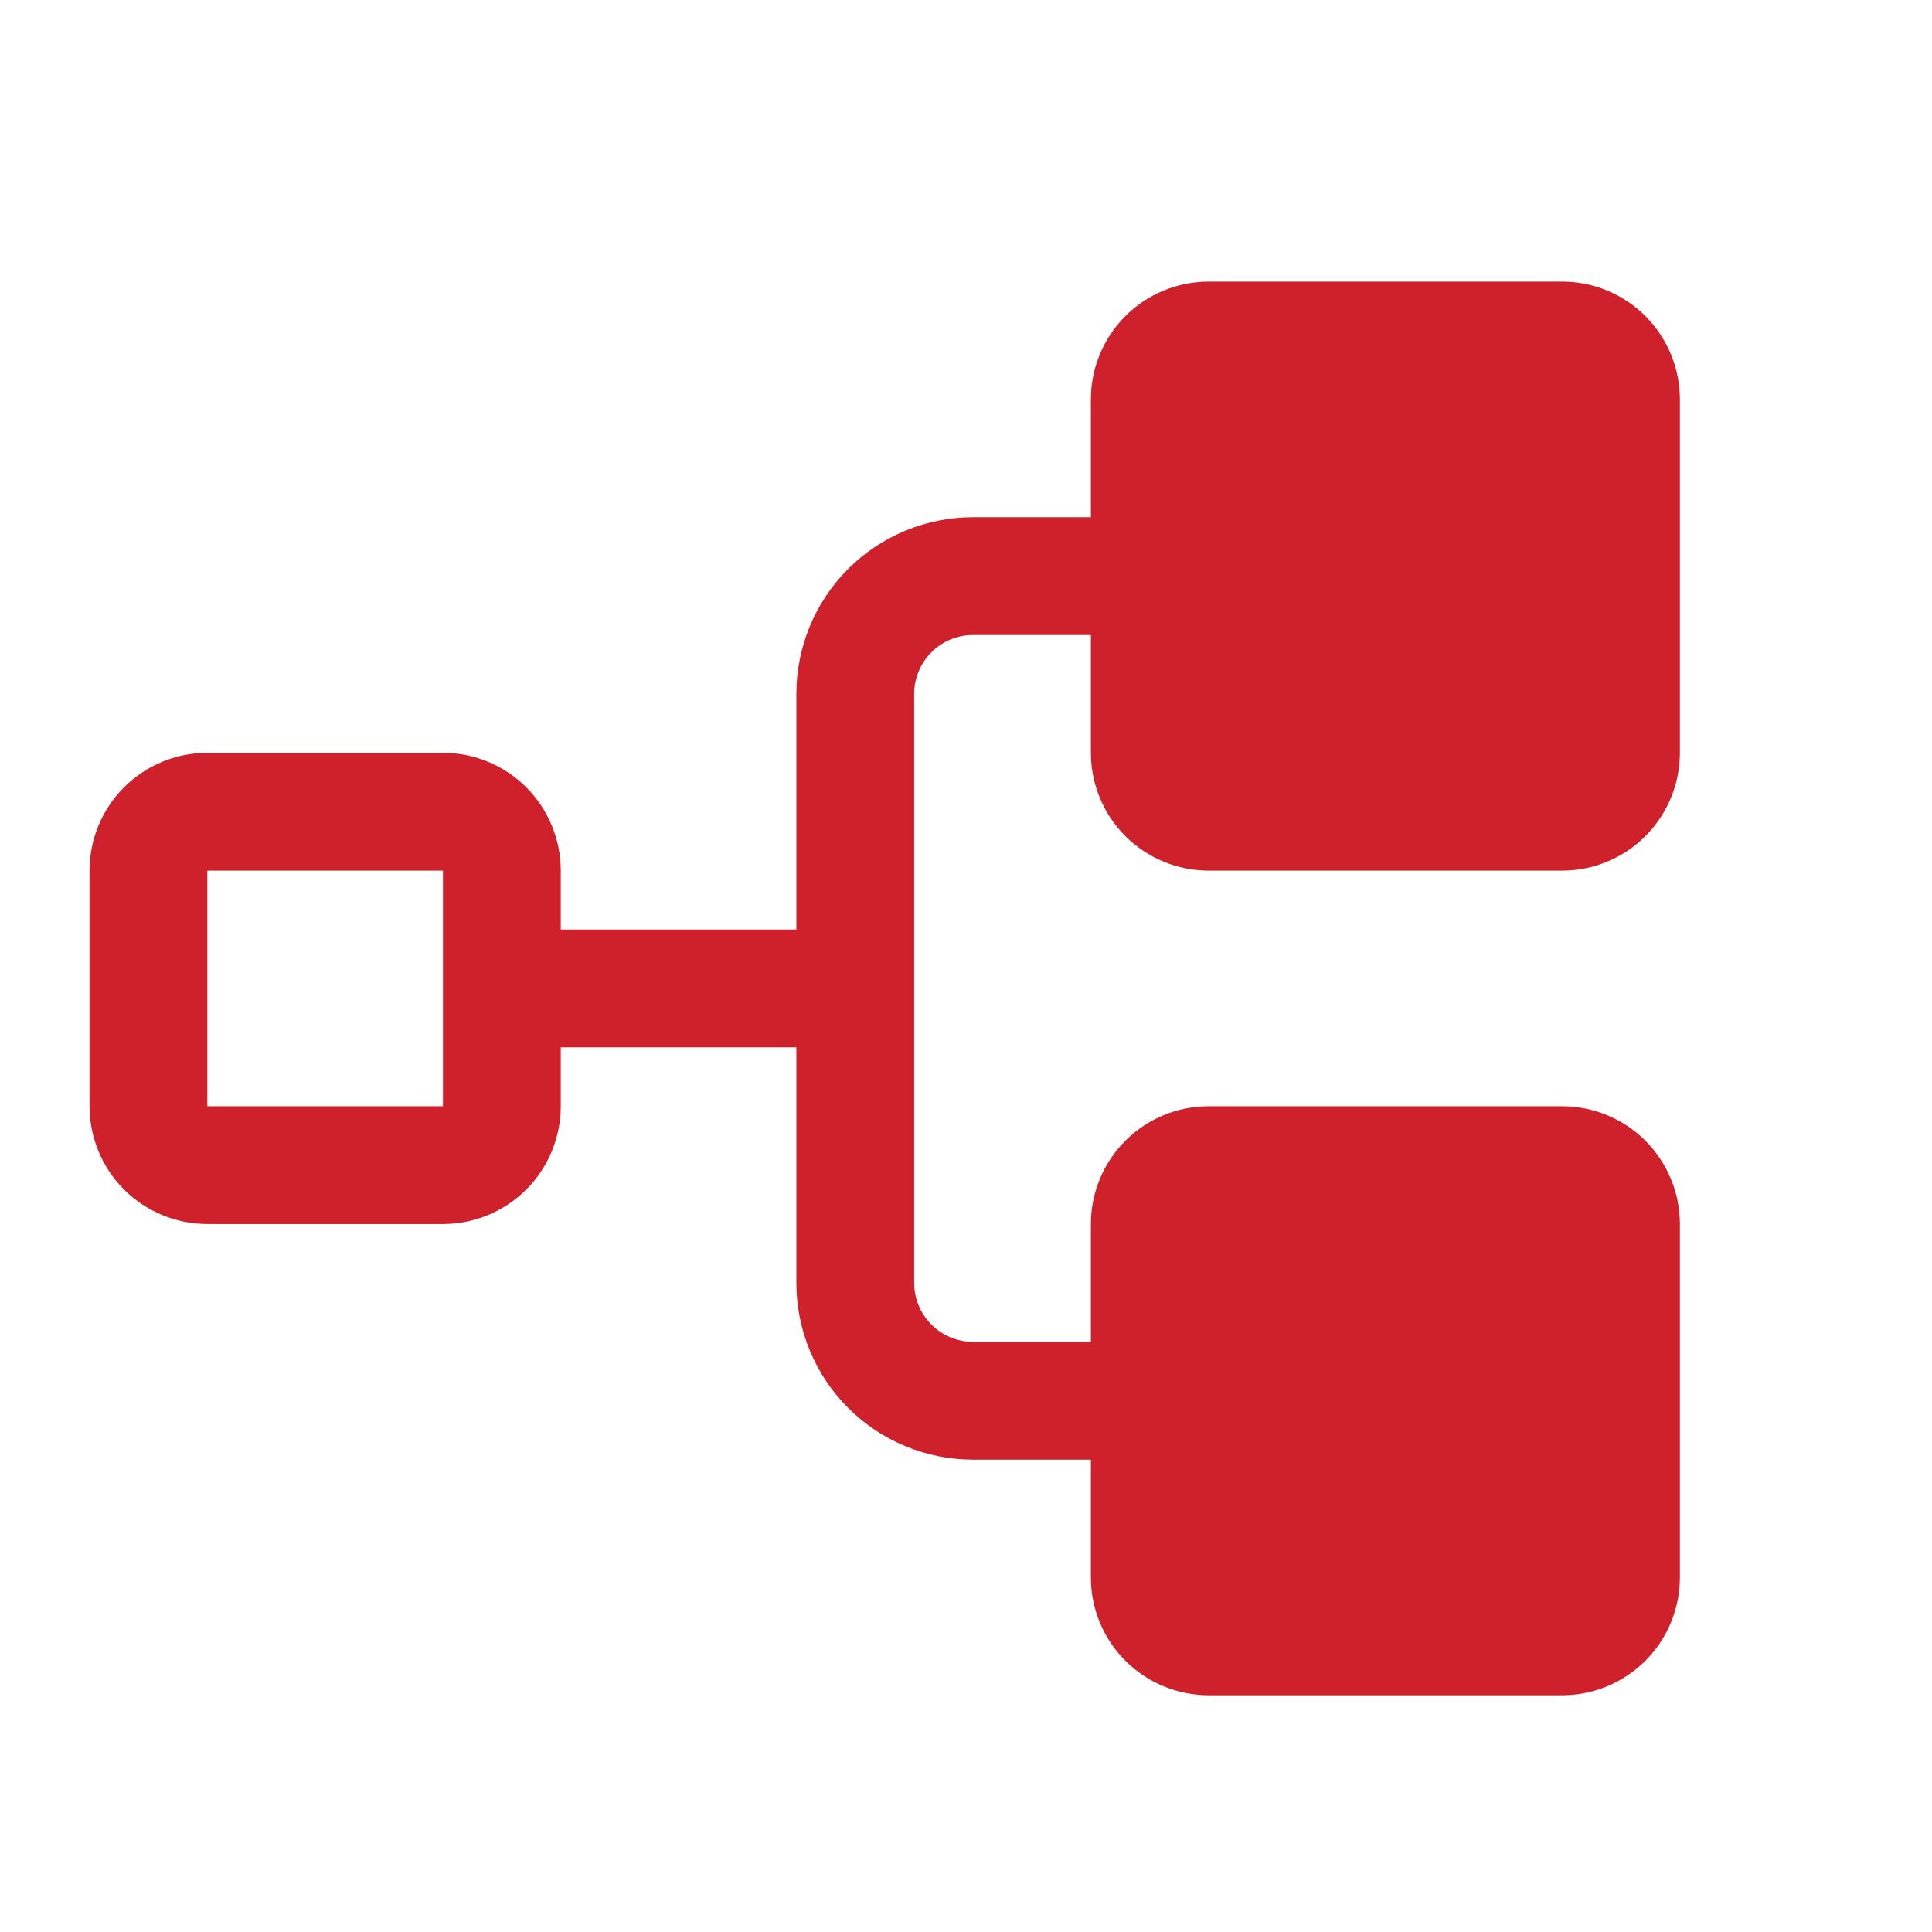
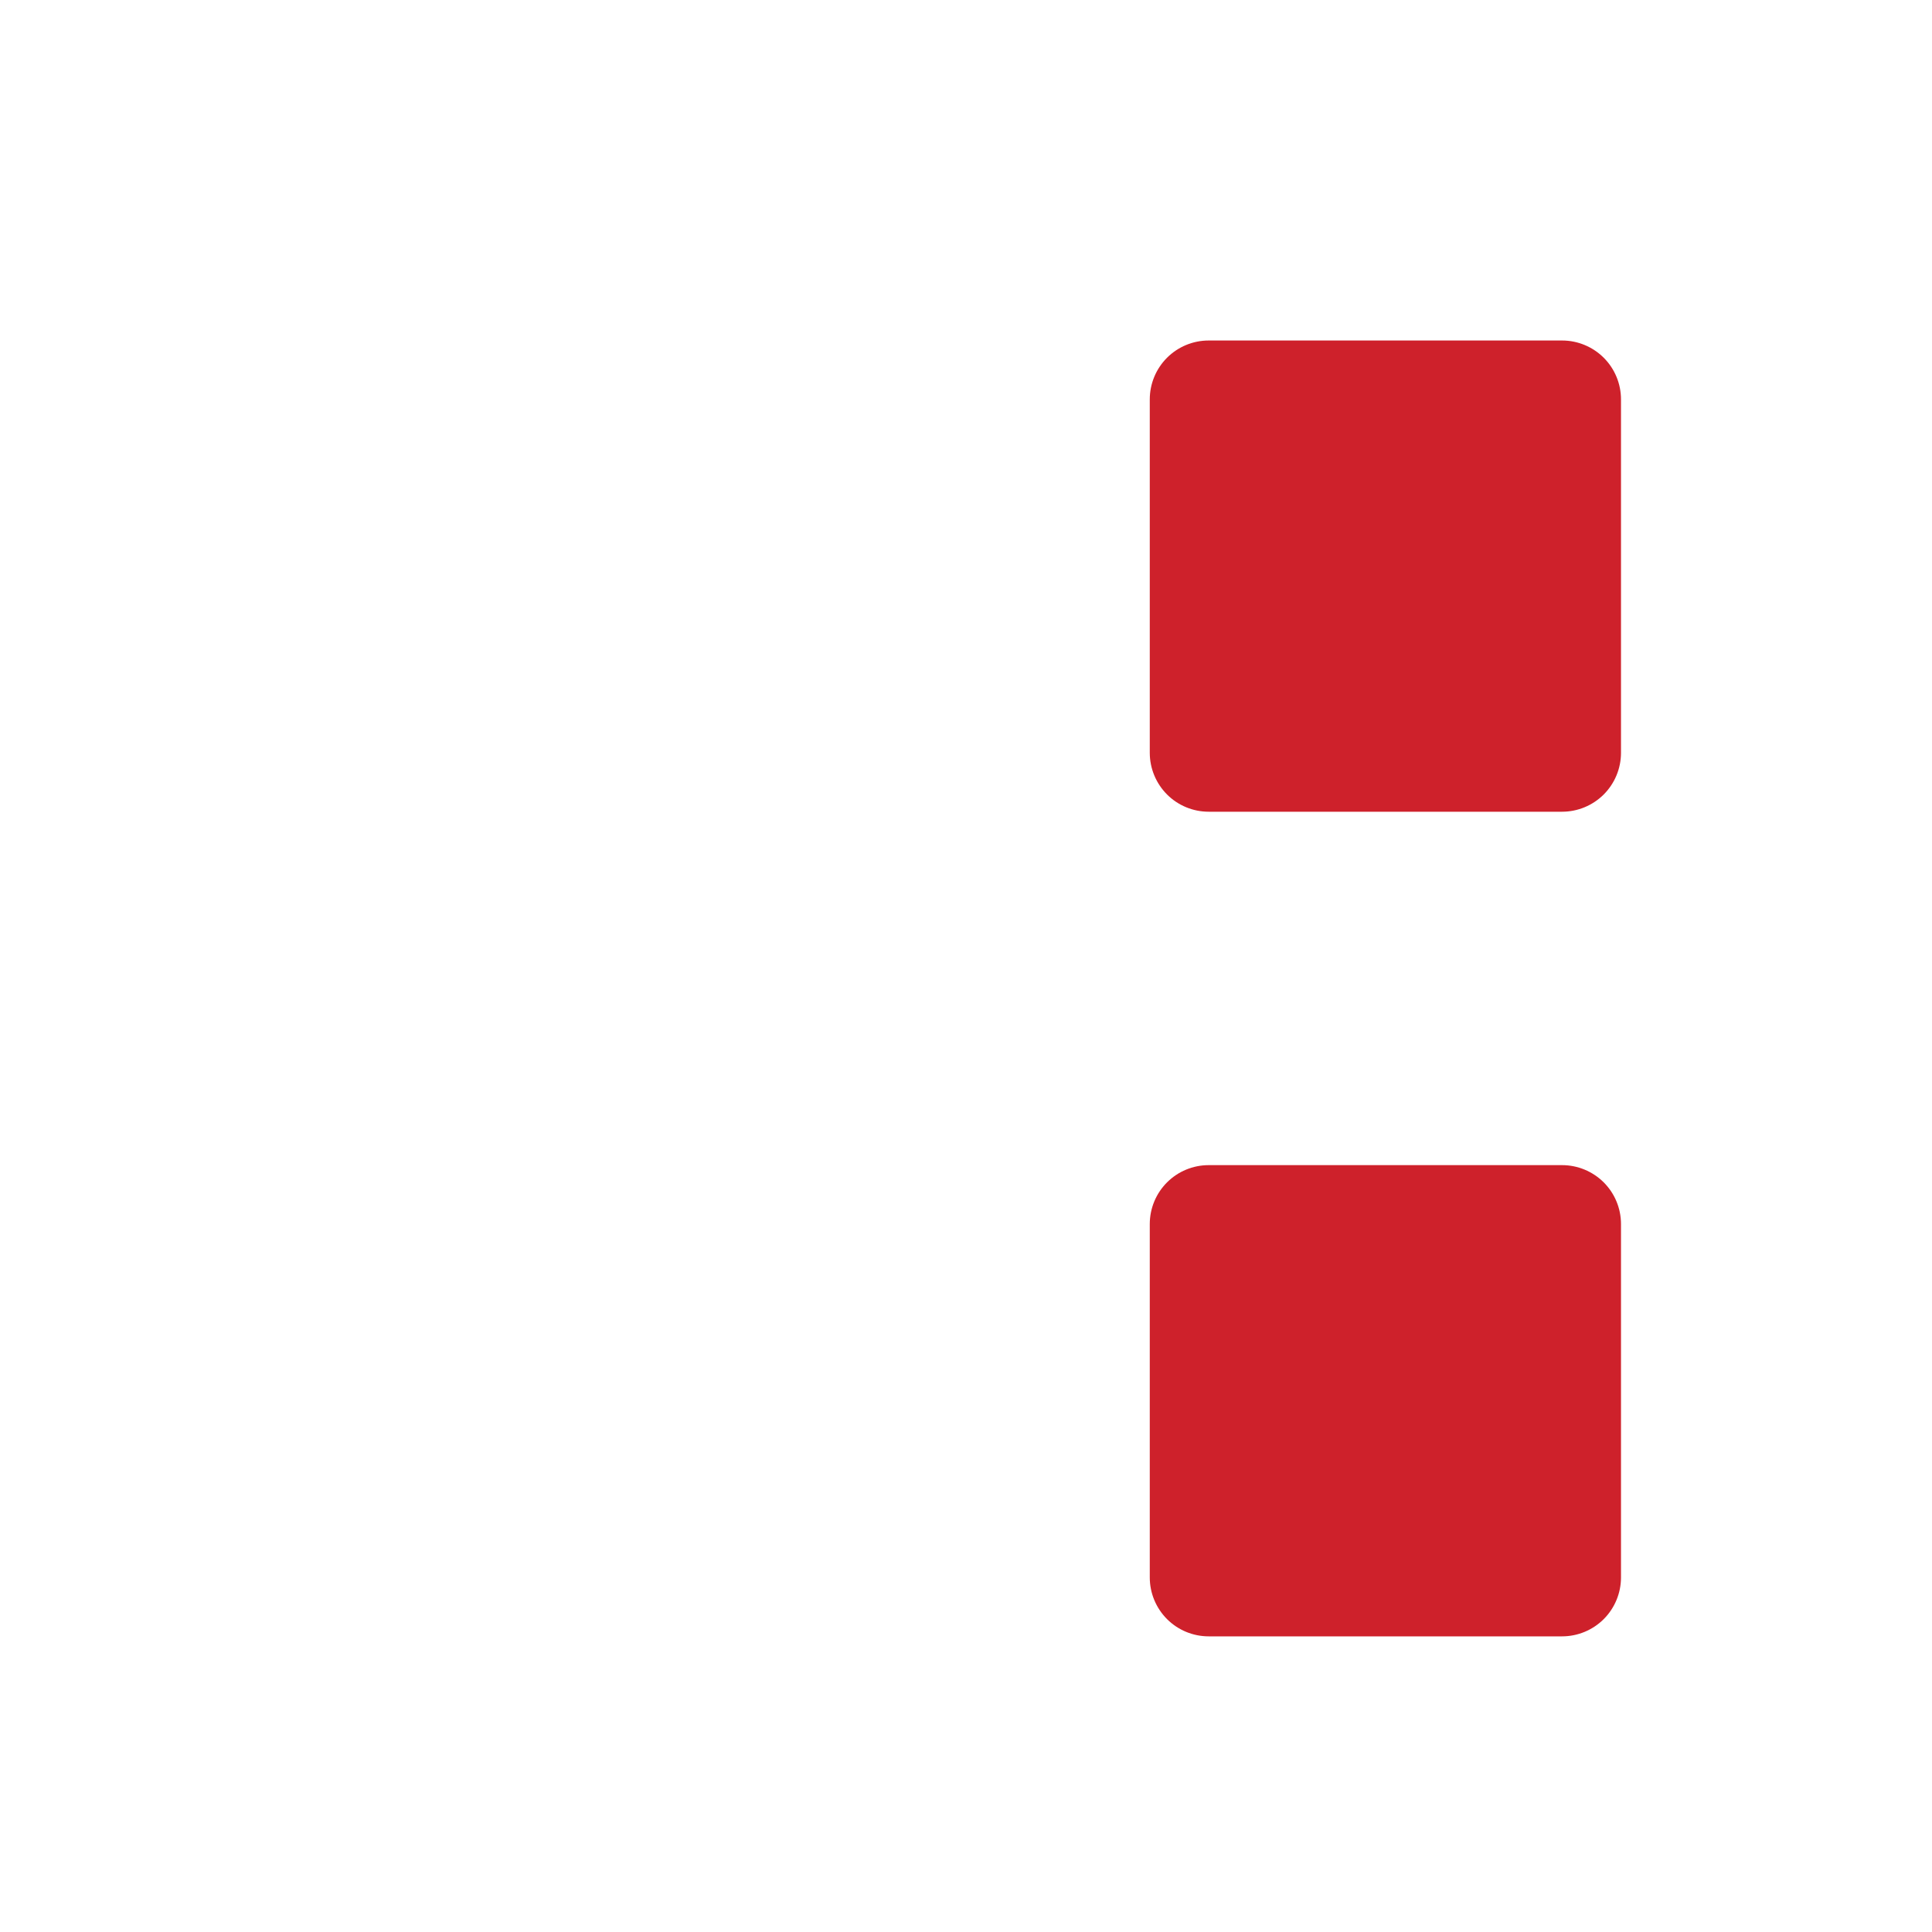
<svg xmlns="http://www.w3.org/2000/svg" width="41" height="41" viewBox="0 0 41 41" fill="none">
  <path d="M33.15 7.226H25.65C25.318 7.226 25 7.358 24.766 7.592C24.532 7.826 24.4 8.144 24.4 8.476V15.976C24.4 16.307 24.532 16.625 24.766 16.86C25 17.094 25.318 17.226 25.65 17.226H33.15C33.481 17.226 33.799 17.094 34.034 16.86C34.268 16.625 34.4 16.307 34.4 15.976V8.476C34.4 8.144 34.268 7.826 34.034 7.592C33.799 7.358 33.481 7.226 33.15 7.226ZM33.15 24.726H25.65C25.318 24.726 25 24.858 24.766 25.092C24.532 25.326 24.4 25.644 24.4 25.976V33.476C24.4 33.807 24.532 34.125 24.766 34.36C25 34.594 25.318 34.726 25.65 34.726H33.15C33.481 34.726 33.799 34.594 34.034 34.36C34.268 34.125 34.4 33.807 34.4 33.476V25.976C34.4 25.644 34.268 25.326 34.034 25.092C33.799 24.858 33.481 24.726 33.15 24.726Z" fill="#CE212B" />
-   <path d="M25.65 18.476H33.15C33.813 18.476 34.449 18.212 34.918 17.744C35.386 17.275 35.65 16.639 35.65 15.976V8.476C35.65 7.813 35.386 7.177 34.918 6.708C34.449 6.239 33.813 5.976 33.15 5.976H25.65C24.987 5.976 24.351 6.239 23.882 6.708C23.413 7.177 23.15 7.813 23.15 8.476V10.976H20.65C19.655 10.976 18.701 11.371 17.998 12.074C17.295 12.777 16.9 13.731 16.9 14.726V19.726H11.9V18.476C11.9 17.813 11.636 17.177 11.168 16.708C10.699 16.239 10.063 15.976 9.4 15.976H4.4C3.737 15.976 3.101 16.239 2.632 16.708C2.163 17.177 1.9 17.813 1.9 18.476V23.476C1.9 24.139 2.163 24.775 2.632 25.244C3.101 25.712 3.737 25.976 4.4 25.976H9.4C10.063 25.976 10.699 25.712 11.168 25.244C11.636 24.775 11.9 24.139 11.9 23.476V22.226H16.9V27.226C16.9 28.22 17.295 29.174 17.998 29.878C18.701 30.581 19.655 30.976 20.65 30.976H23.15V33.476C23.15 34.139 23.413 34.775 23.882 35.244C24.351 35.712 24.987 35.976 25.65 35.976H33.15C33.813 35.976 34.449 35.712 34.918 35.244C35.386 34.775 35.65 34.139 35.65 33.476V25.976C35.65 25.313 35.386 24.677 34.918 24.208C34.449 23.739 33.813 23.476 33.15 23.476H25.65C24.987 23.476 24.351 23.739 23.882 24.208C23.413 24.677 23.15 25.313 23.15 25.976V28.476H20.65C20.318 28.476 20 28.344 19.766 28.11C19.532 27.875 19.4 27.557 19.4 27.226V14.726C19.4 14.394 19.532 14.076 19.766 13.842C20 13.607 20.318 13.476 20.65 13.476H23.15V15.976C23.15 16.639 23.413 17.275 23.882 17.744C24.351 18.212 24.987 18.476 25.65 18.476ZM9.4 23.476H4.4V18.476H9.4V23.476ZM25.65 25.976H33.15V33.476H25.65V25.976ZM25.65 8.476H33.15V15.976H25.65V8.476Z" fill="#CE212B" />
</svg>